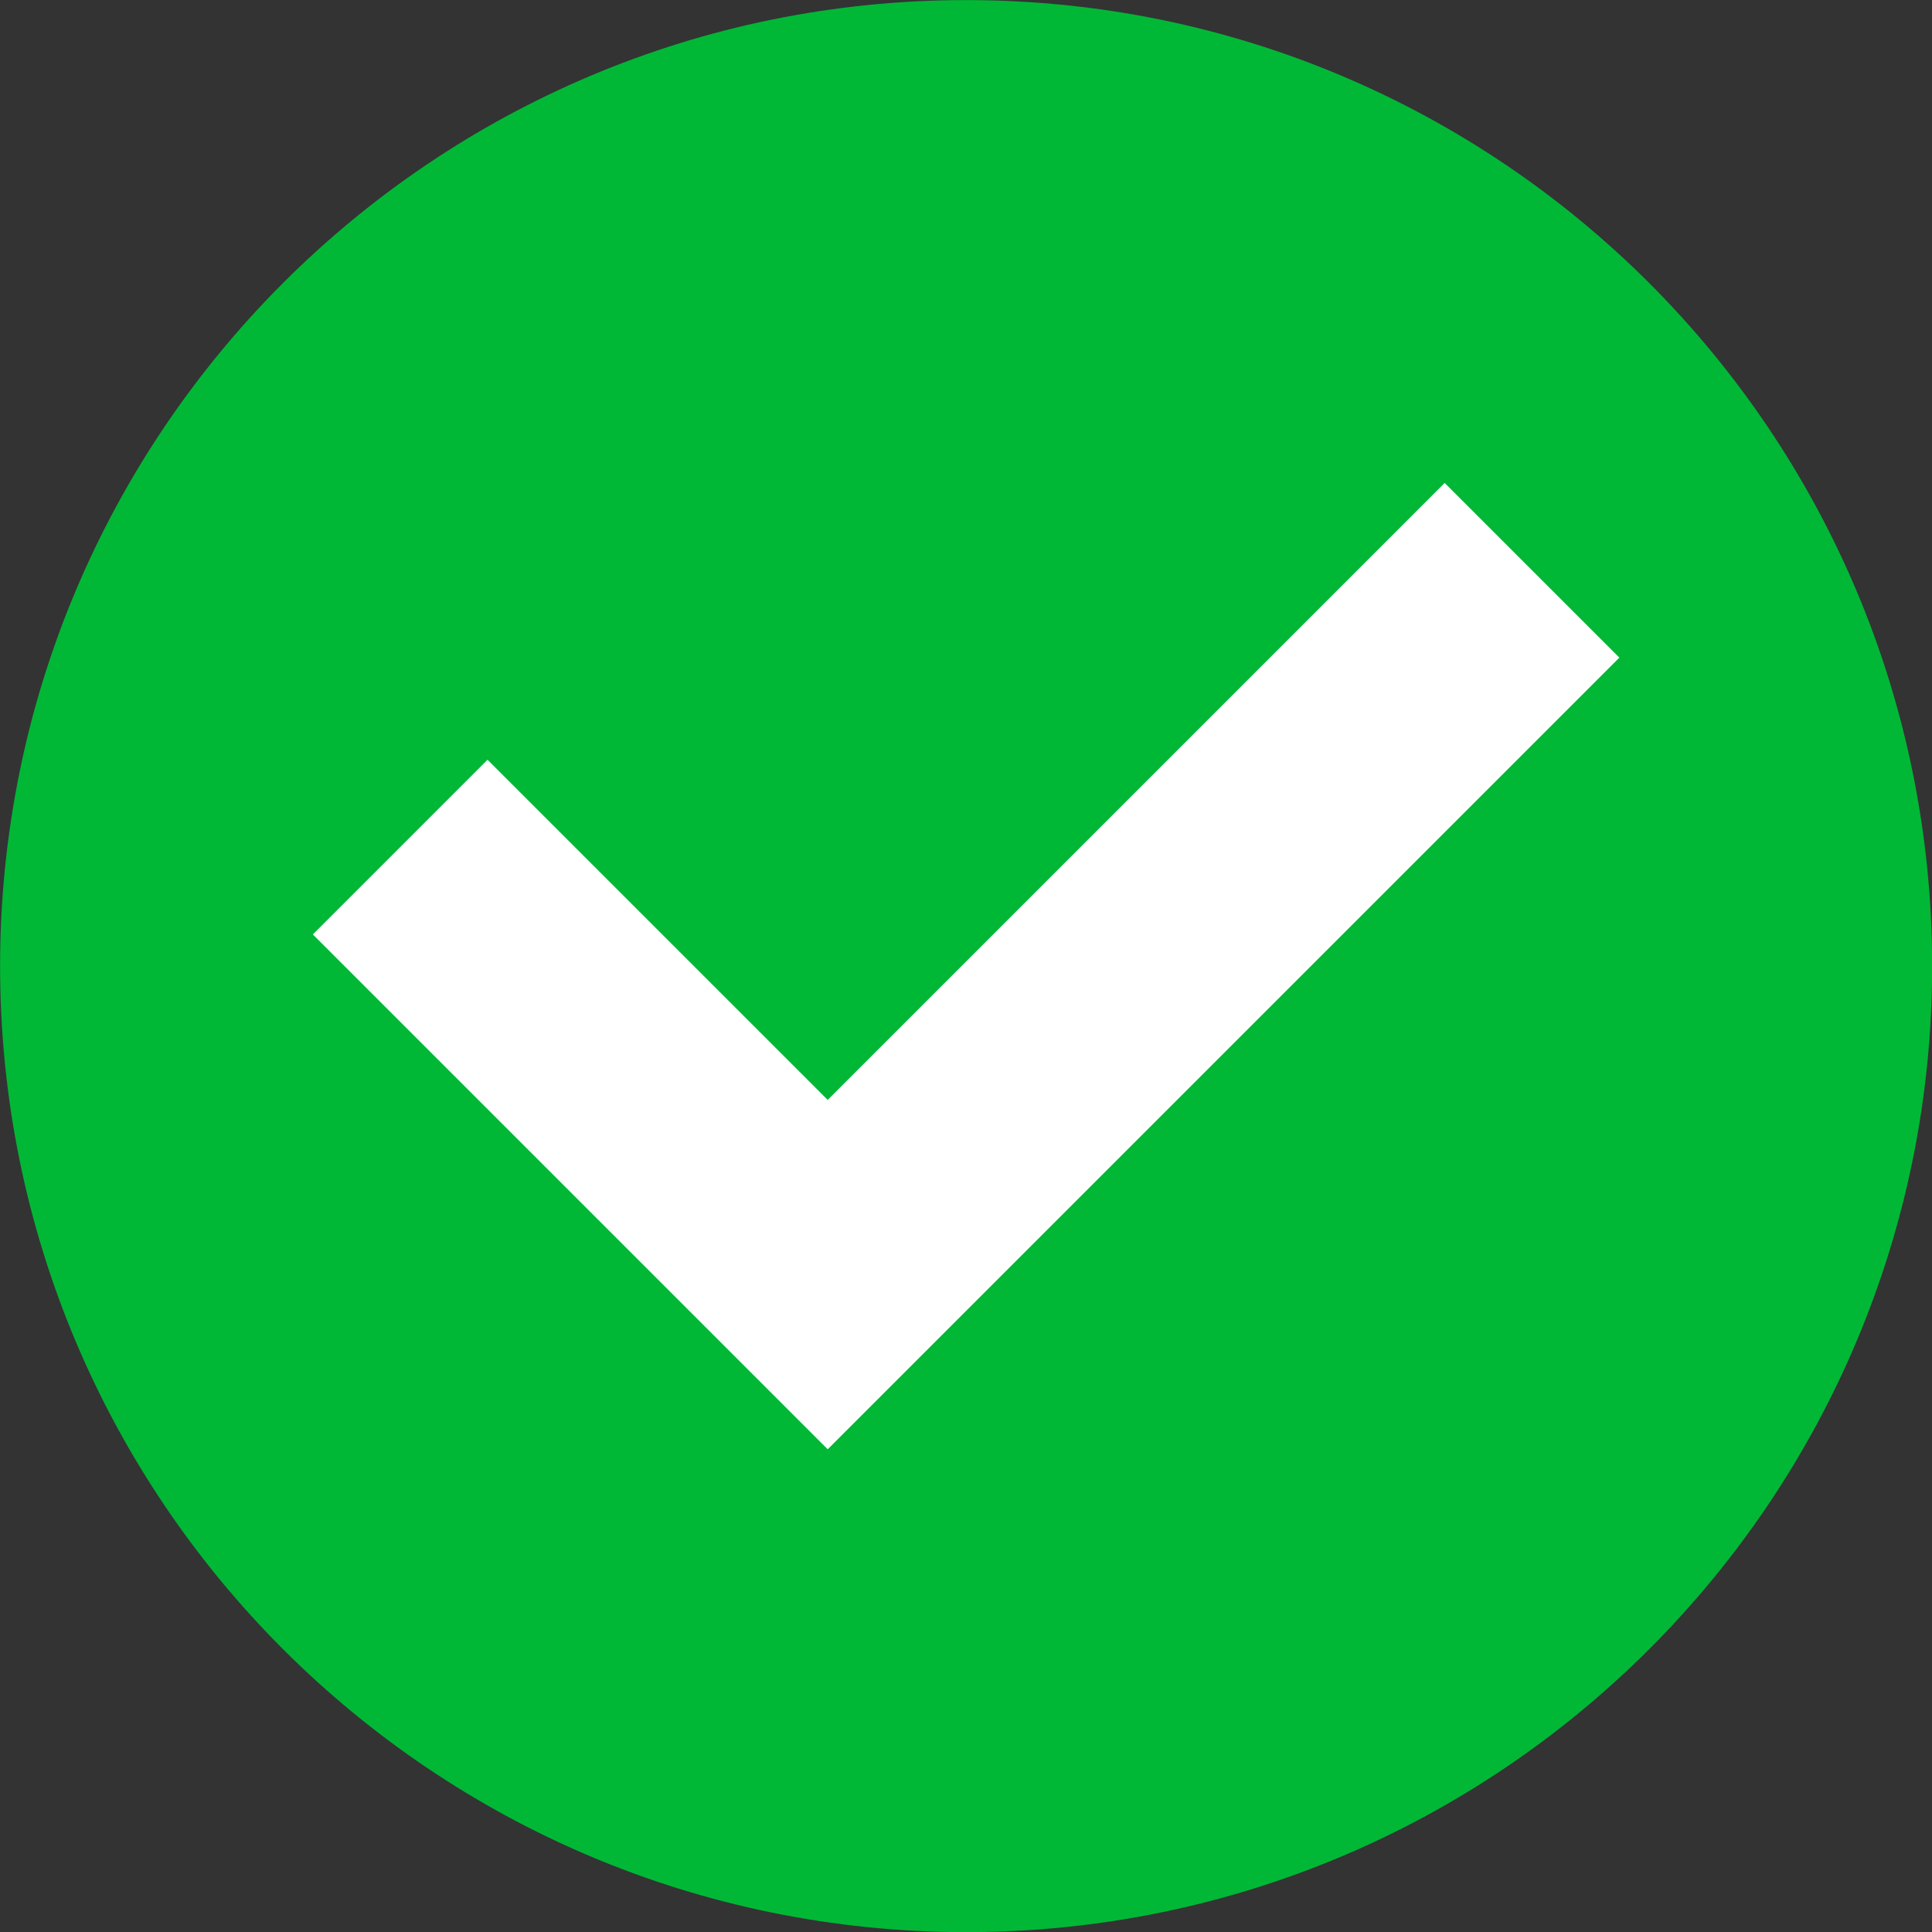
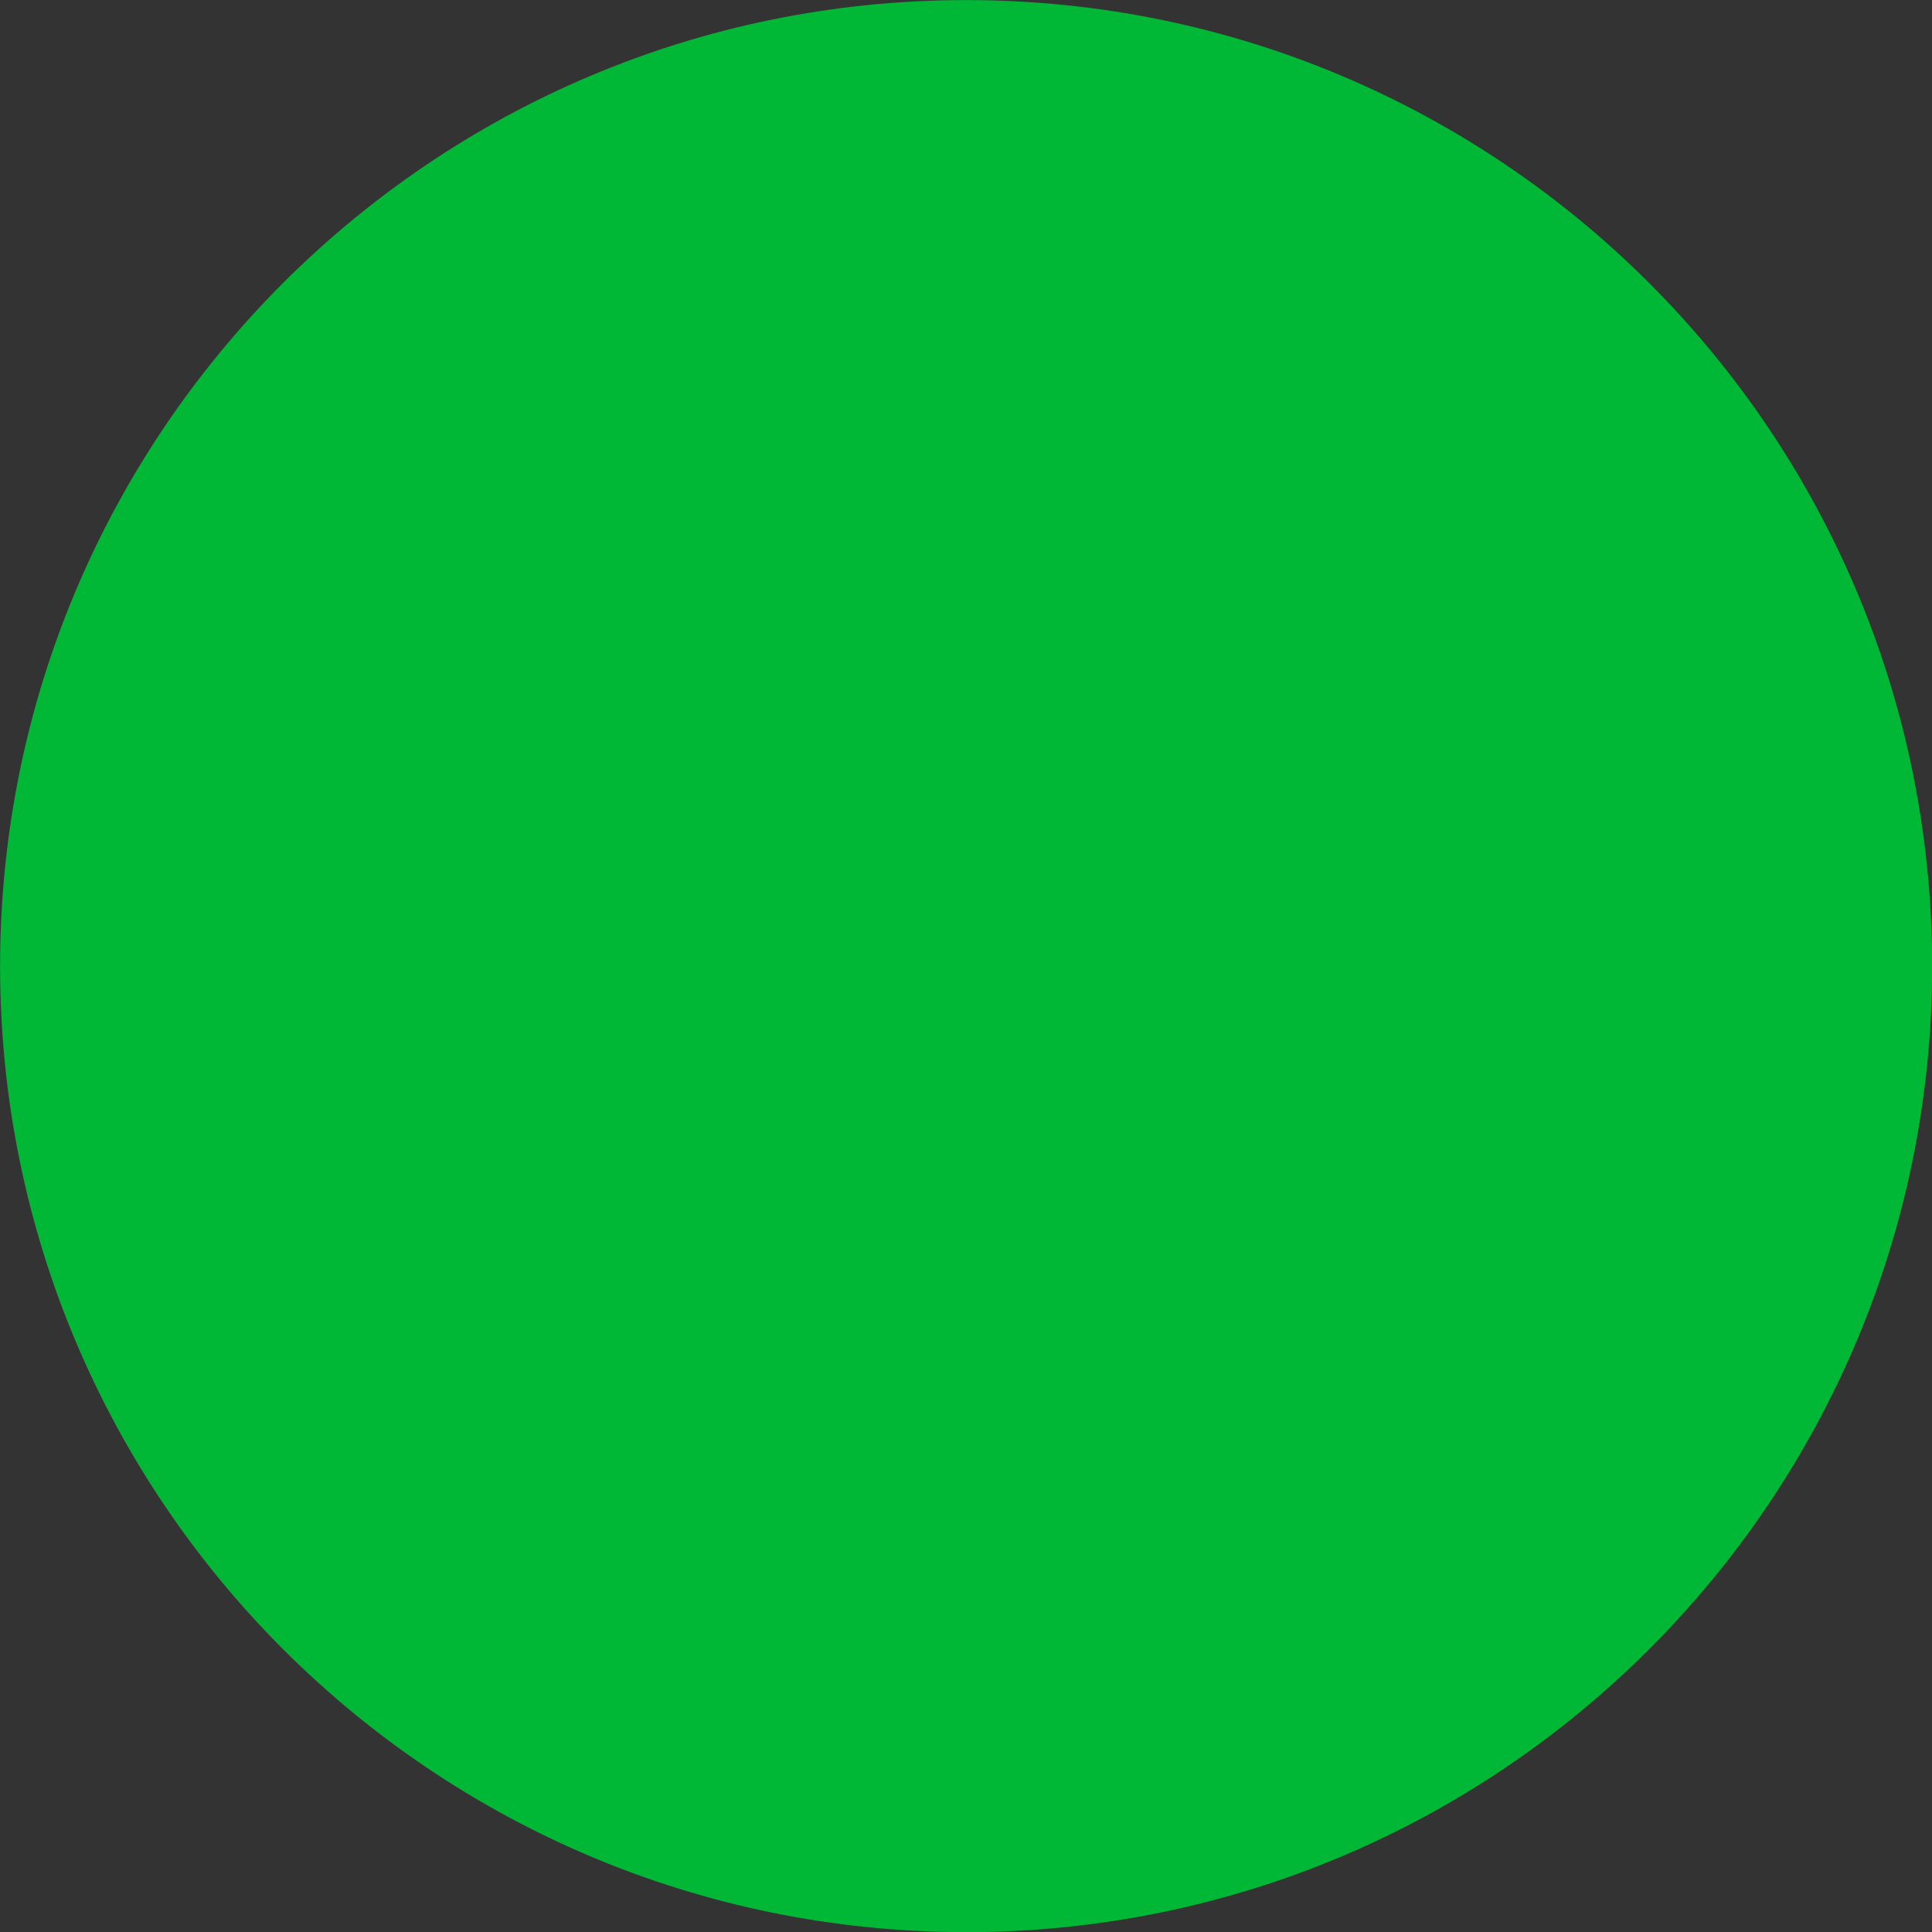
<svg xmlns="http://www.w3.org/2000/svg" height="884.9" preserveAspectRatio="xMidYMid meet" version="1.0" viewBox="57.5 57.5 884.9 884.9" width="884.9" zoomAndPan="magnify">
  <rect x="57.5" y="57.5" width="884.9" height="884.9" fill="#333333" stroke="none" />
  <g>
    <g id="change1_1">
      <path d="M 942.461 500 C 942.461 744.363 744.363 942.461 500 942.461 C 255.637 942.461 57.539 744.363 57.539 500 C 57.539 255.637 255.637 57.539 500 57.539 C 744.363 57.539 942.461 255.637 942.461 500" fill="#00b836" />
    </g>
    <g id="change2_1">
-       <path d="M 436.613 721.305 L 200.789 485.48 L 280.801 405.473 L 436.613 561.281 L 719.199 278.695 L 799.211 358.707 L 436.613 721.305" fill="#fff" />
-     </g>
+       </g>
  </g>
</svg>